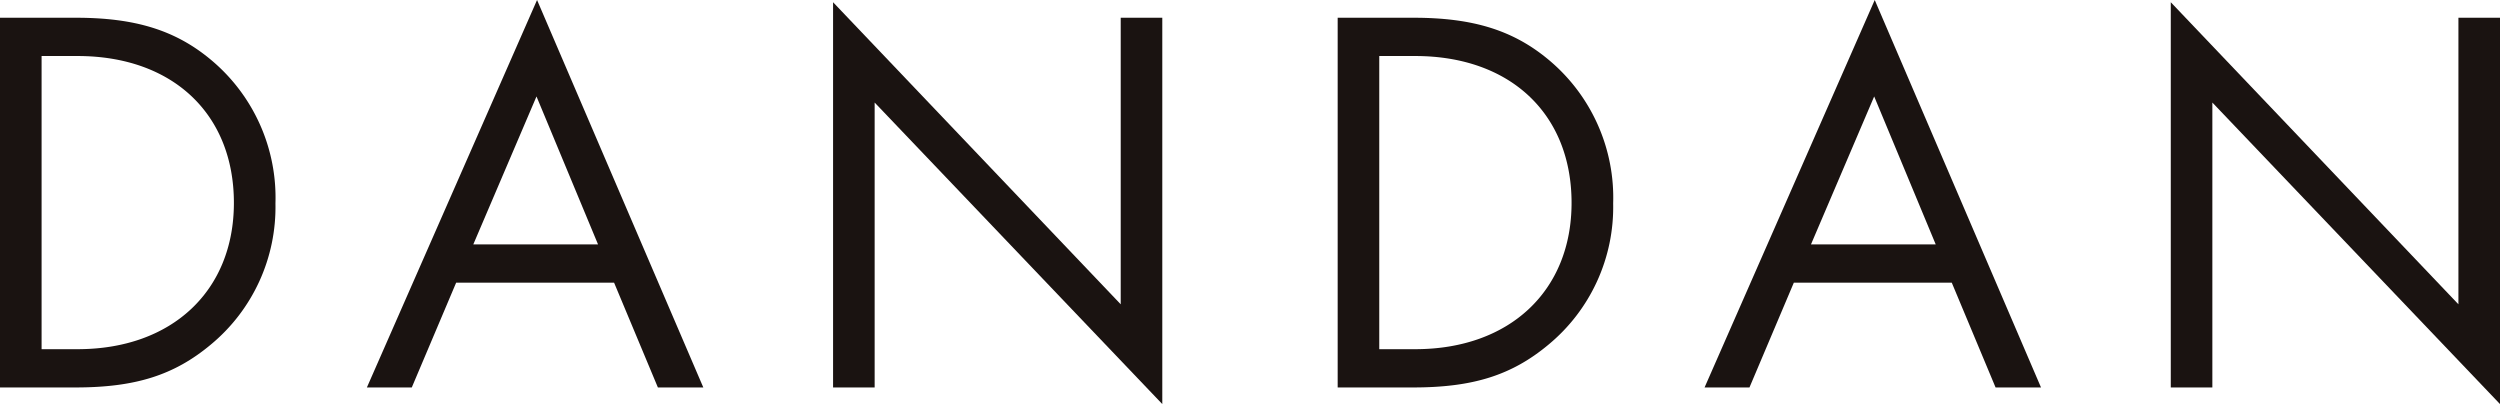
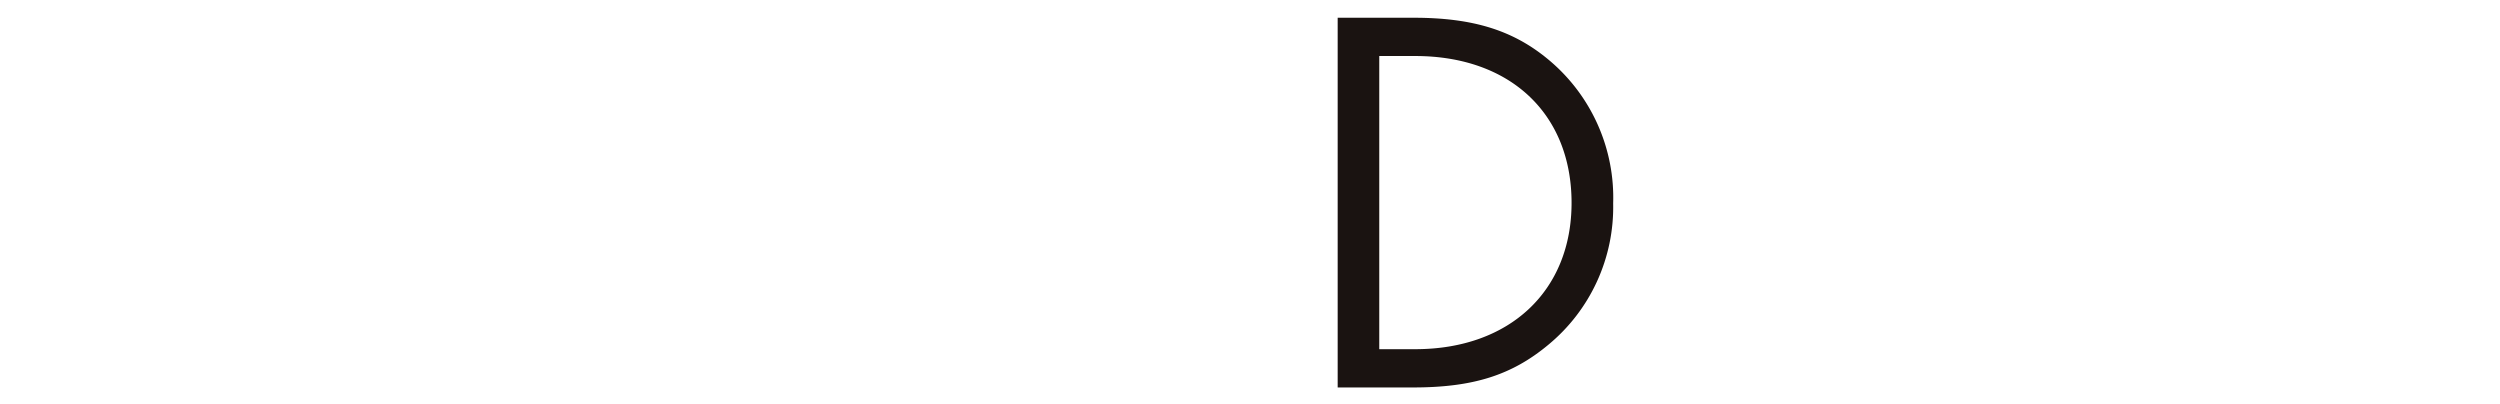
<svg xmlns="http://www.w3.org/2000/svg" width="215.309" height="34.8" viewBox="0 0 215.309 34.8">
  <g id="dandan" transform="translate(371 -174.948)">
-     <path id="パス_150" data-name="パス 150" d="M0,.567H6.54c5.155,0,8.639,1.1,11.694,3.678a15.455,15.455,0,0,1,5.489,12.314A15.368,15.368,0,0,1,18.139,28.73c-3.153,2.627-6.491,3.678-11.648,3.678H0ZM6.682,29.112c8.116,0,13.462-5.012,13.462-12.6,0-7.685-5.3-12.648-13.462-12.648h-3.1v25.25Z" transform="translate(-371 175.909)" fill="#1a1311" />
-     <path id="パス_151" data-name="パス 151" d="M19.414,24.345l-3.821,9.024H11.727L26.382,0,40.7,33.368H36.788l-3.772-9.024ZM26.334,8.307,20.891,21.049H31.634Z" transform="translate(-351.129 174.948)" fill="#1a1311" />
-     <path id="パス_152" data-name="パス 152" d="M26.627.071,51.4,26.086V1.408h3.581V34.679L30.208,8.71V33.248H26.627Z" transform="translate(-325.88 175.069)" fill="#1a1311" />
    <path id="パス_153" data-name="パス 153" d="M42.756.567H49.3c5.155,0,8.639,1.1,11.694,3.678a15.455,15.455,0,0,1,5.489,12.314A15.368,15.368,0,0,1,60.9,28.73c-3.153,2.627-6.491,3.678-11.648,3.678H42.756Zm6.682,28.545c8.116,0,13.462-5.012,13.462-12.6,0-7.685-5.3-12.648-13.462-12.648h-3.1v25.25Z" transform="translate(-298.551 175.909)" fill="#1a1311" />
-     <path id="パス_154" data-name="パス 154" d="M62.17,24.345,58.35,33.368H54.483L69.138,0,83.457,33.368H79.544l-3.772-9.024ZM69.09,8.307,63.647,21.049H74.39Z" transform="translate(-278.679 174.948)" fill="#1a1311" />
-     <path id="パス_155" data-name="パス 155" d="M69.384.071,94.157,26.086V1.408h3.581V34.679L72.965,8.71V33.248H69.384Z" transform="translate(-253.429 175.069)" fill="#1a1311" />
  </g>
</svg>